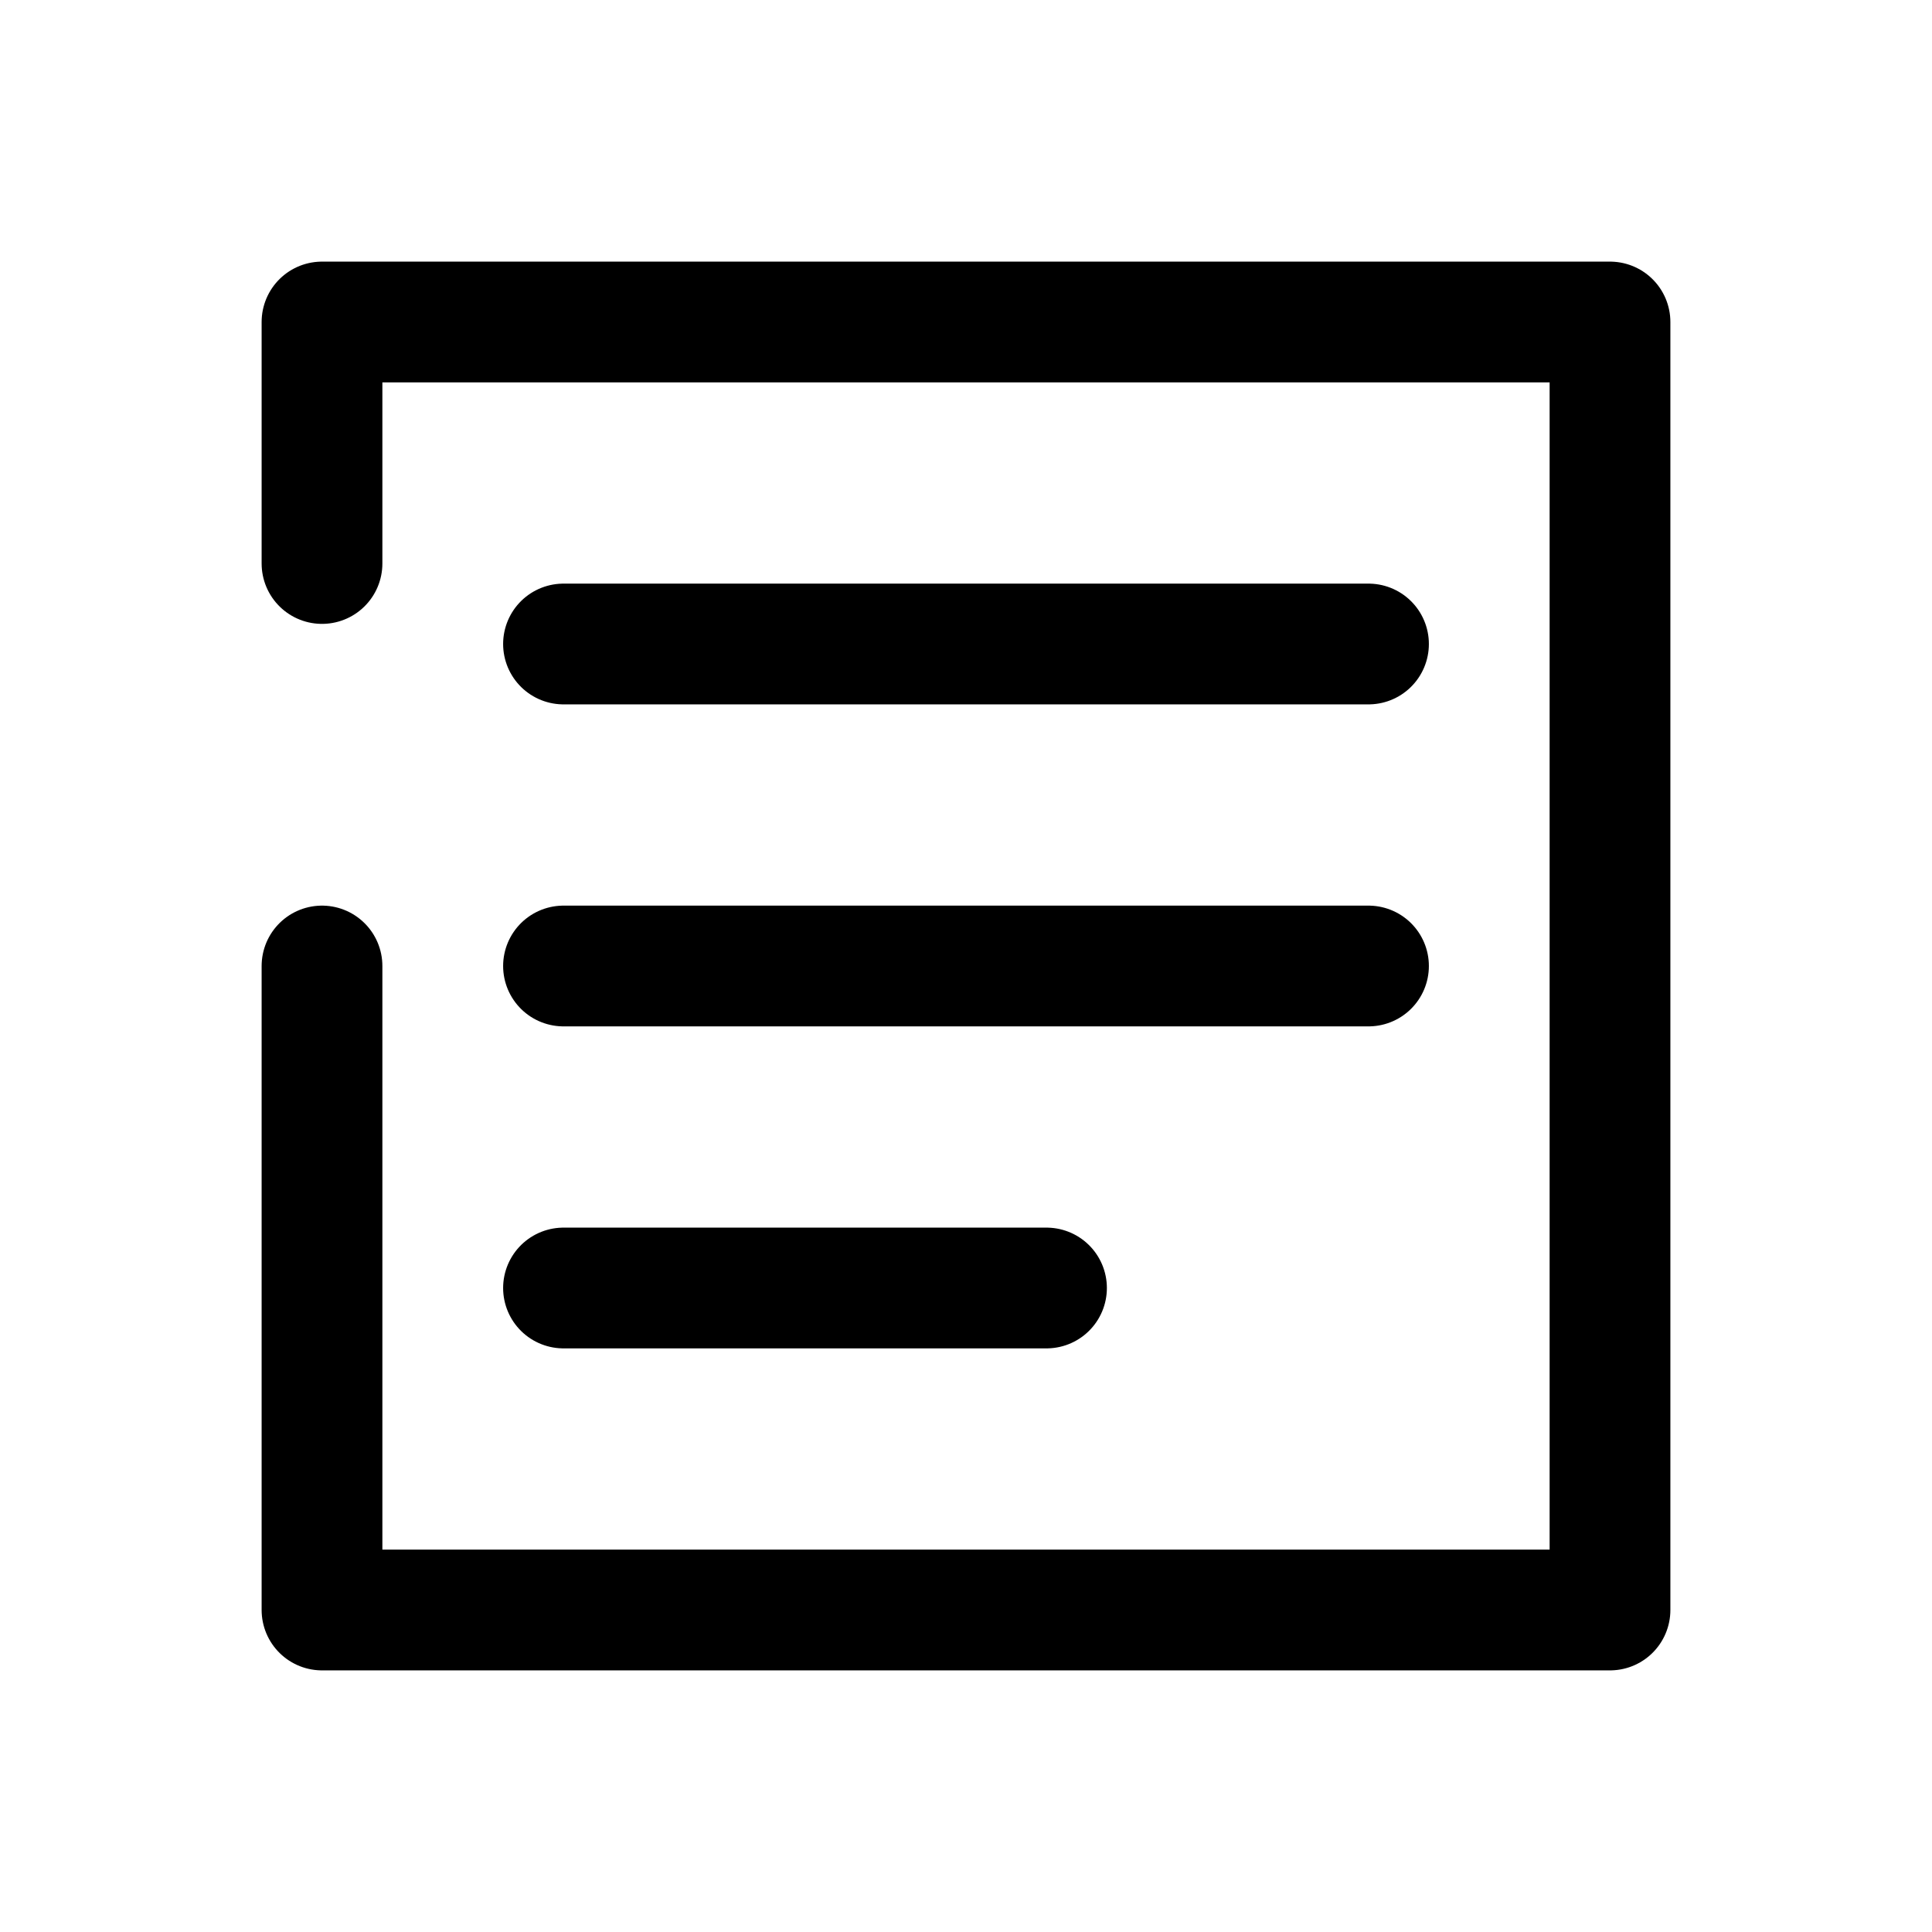
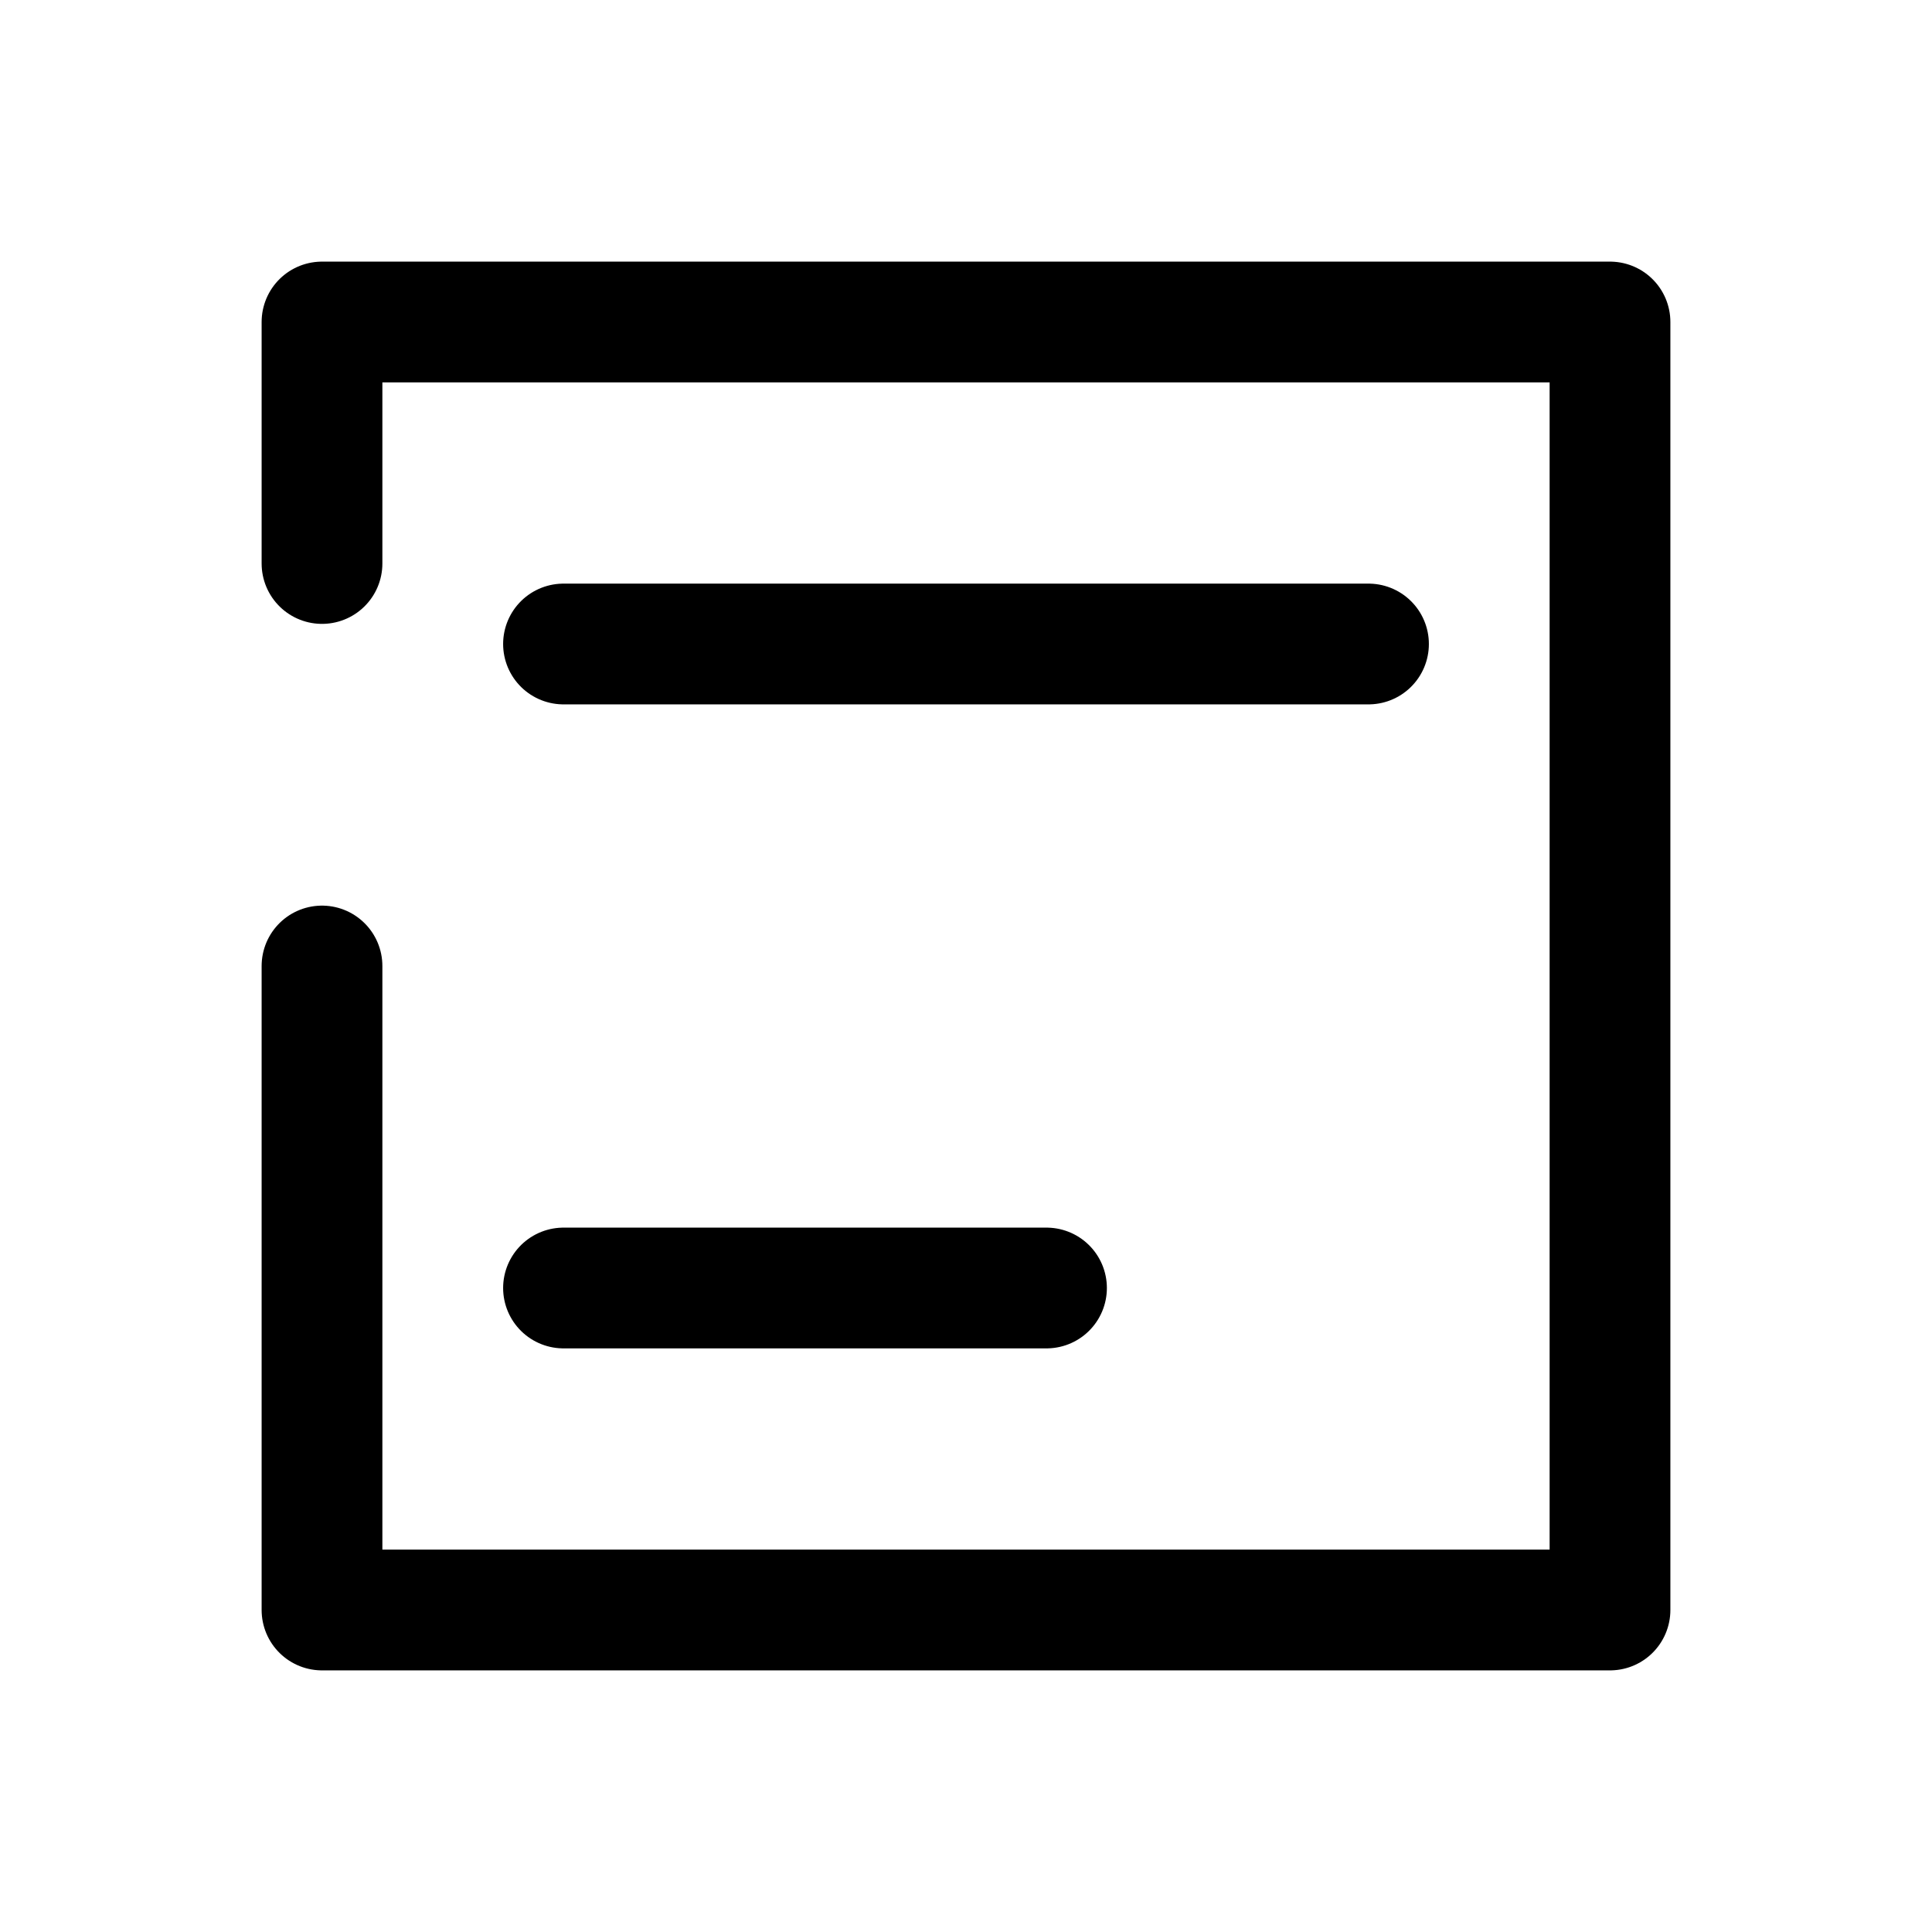
<svg xmlns="http://www.w3.org/2000/svg" width="24" height="24" viewBox="0 0 24 24" fill="none">
-   <path d="M4 12V20H20V4H4V7M7 8H17M7 12H17M7 16H13" stroke="#000000" stroke-width="1.5" stroke-linecap="round" stroke-linejoin="round" />
+   <path d="M4 12V20H20V4H4V7M7 8H17M7 12M7 16H13" stroke="#000000" stroke-width="1.5" stroke-linecap="round" stroke-linejoin="round" />
</svg>